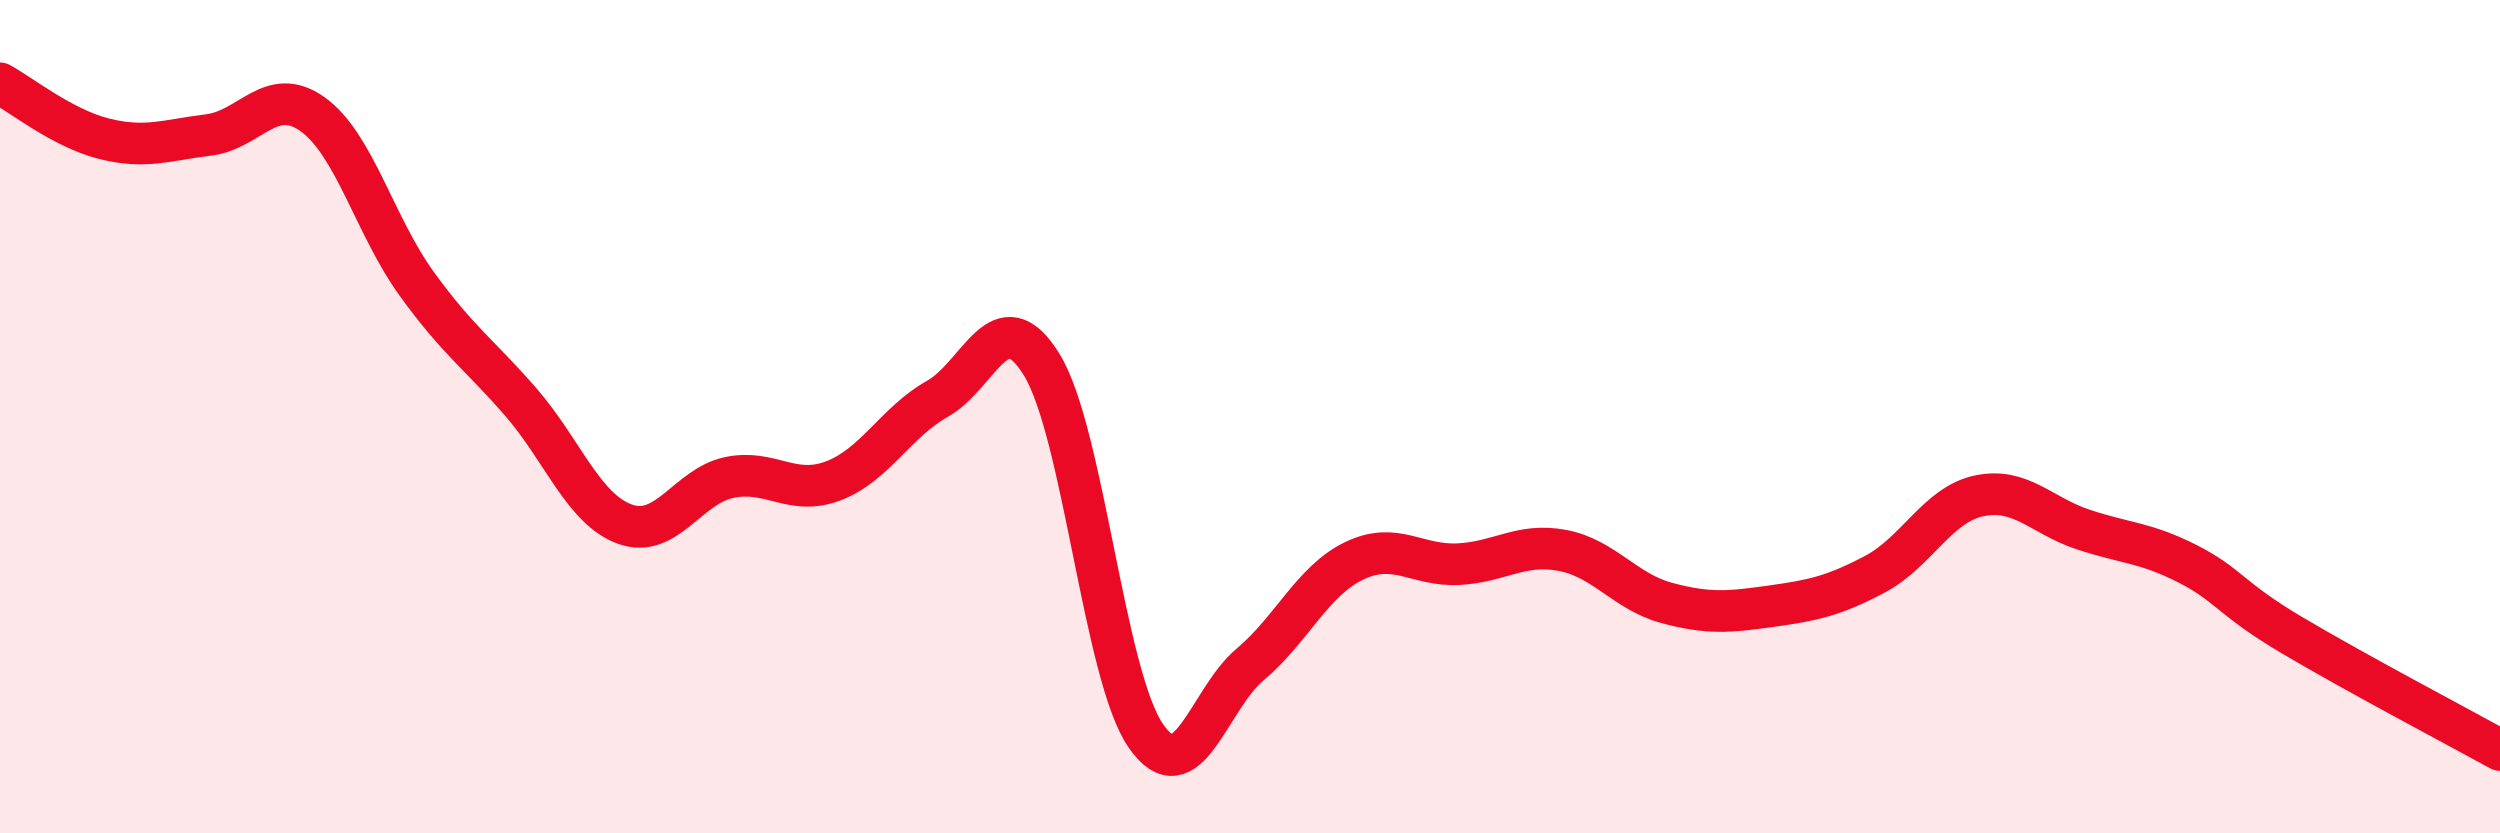
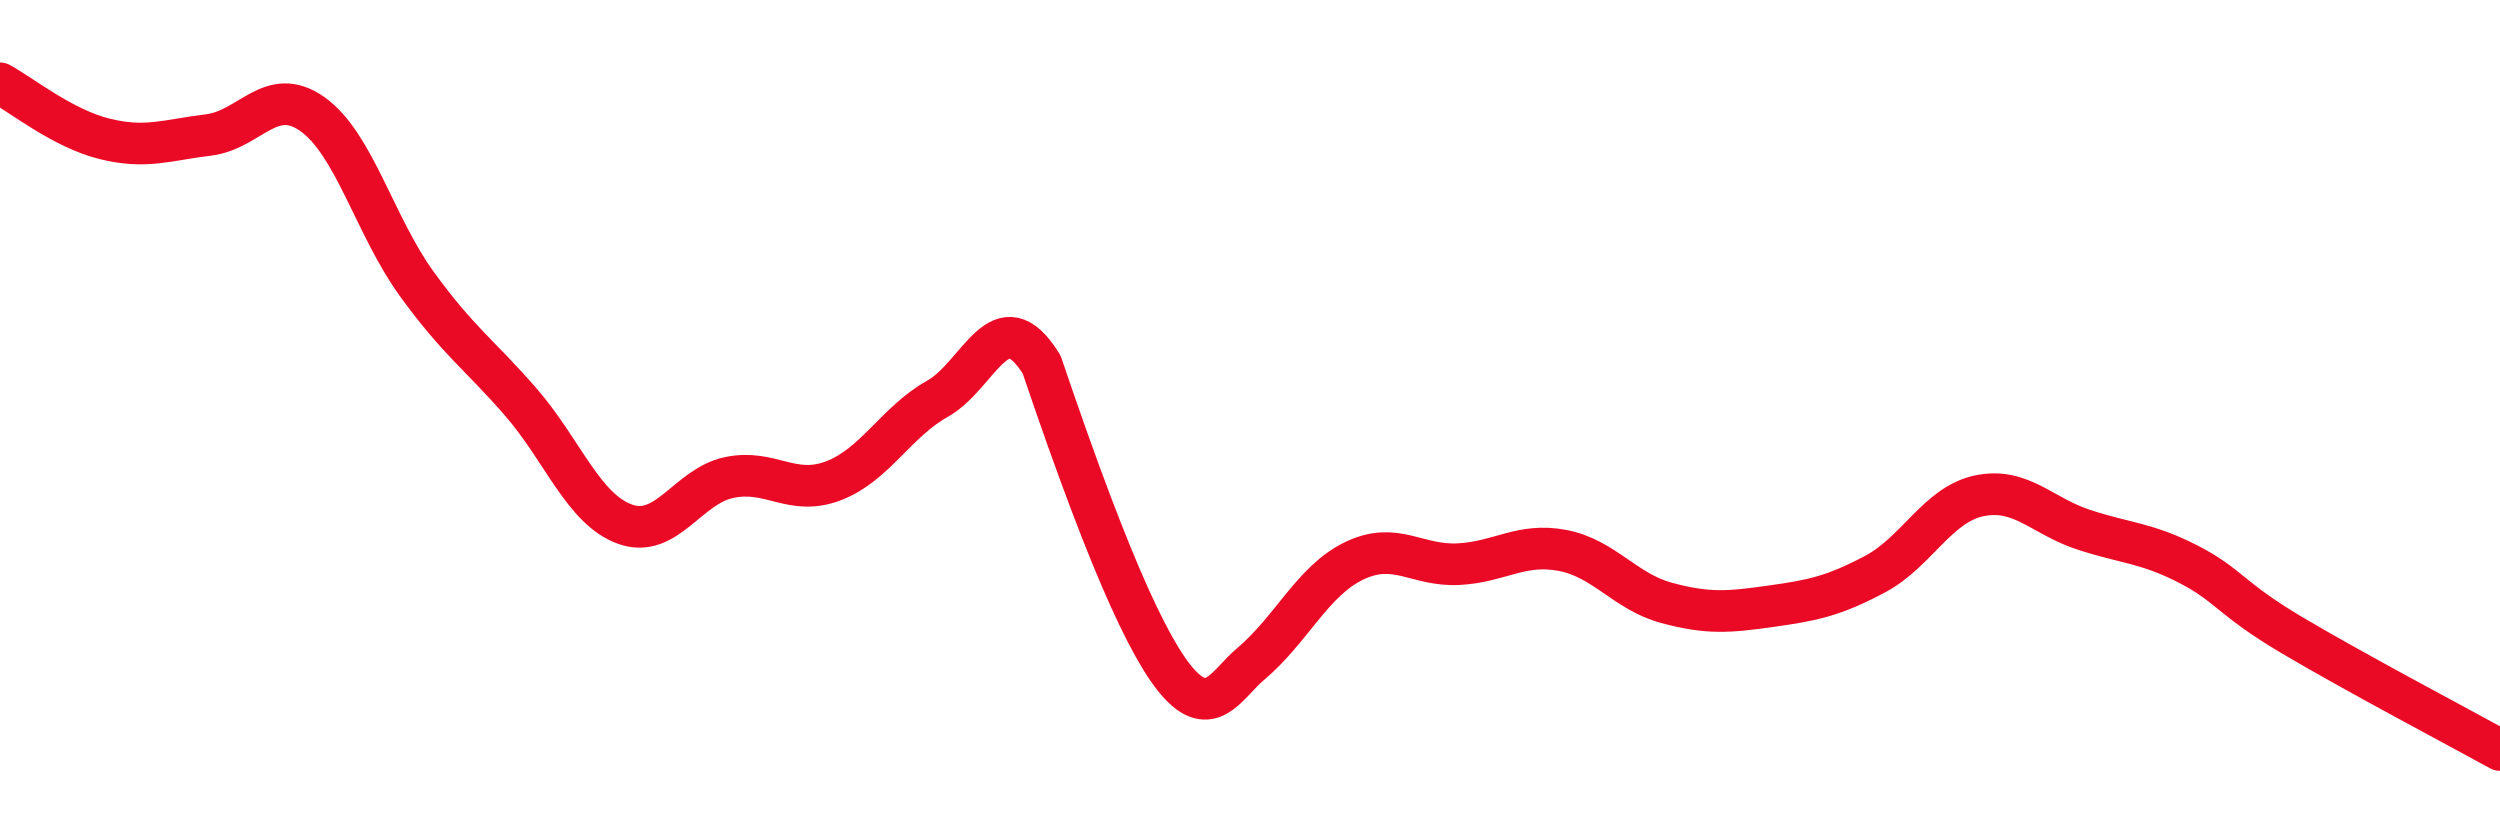
<svg xmlns="http://www.w3.org/2000/svg" width="60" height="20" viewBox="0 0 60 20">
-   <path d="M 0,2 C 0.5,2.27 1.5,3.08 2.5,3.33 C 3.5,3.58 4,3.36 5,3.24 C 6,3.12 6.5,2.03 7.5,2.74 C 8.5,3.45 9,5.43 10,6.81 C 11,8.19 11.5,8.5 12.5,9.65 C 13.5,10.8 14,12.22 15,12.58 C 16,12.94 16.5,11.67 17.5,11.46 C 18.5,11.25 19,11.92 20,11.54 C 21,11.16 21.5,10.13 22.5,9.57 C 23.5,9.01 24,7.13 25,8.75 C 26,10.37 26.5,16.22 27.5,17.66 C 28.5,19.1 29,16.79 30,15.95 C 31,15.11 31.5,13.94 32.5,13.46 C 33.5,12.98 34,13.59 35,13.54 C 36,13.49 36.5,13.02 37.5,13.21 C 38.5,13.4 39,14.2 40,14.47 C 41,14.74 41.5,14.69 42.5,14.55 C 43.5,14.41 44,14.31 45,13.78 C 46,13.25 46.5,12.11 47.5,11.9 C 48.5,11.69 49,12.38 50,12.71 C 51,13.04 51.5,13.02 52.5,13.53 C 53.5,14.04 53.5,14.35 55,15.24 C 56.5,16.13 59,17.45 60,18L60 20L0 20Z" fill="#EB0A25" opacity="0.1" stroke-linecap="round" stroke-linejoin="round" />
-   <path d="M 0,2 C 0.5,2.27 1.5,3.08 2.5,3.33 C 3.5,3.58 4,3.36 5,3.24 C 6,3.12 6.5,2.03 7.5,2.74 C 8.5,3.45 9,5.43 10,6.81 C 11,8.19 11.5,8.5 12.5,9.65 C 13.5,10.8 14,12.22 15,12.58 C 16,12.94 16.5,11.67 17.5,11.46 C 18.5,11.25 19,11.92 20,11.54 C 21,11.16 21.5,10.13 22.5,9.57 C 23.5,9.01 24,7.13 25,8.75 C 26,10.37 26.5,16.22 27.5,17.66 C 28.5,19.1 29,16.79 30,15.95 C 31,15.11 31.5,13.94 32.5,13.46 C 33.5,12.98 34,13.59 35,13.54 C 36,13.49 36.5,13.02 37.5,13.21 C 38.5,13.4 39,14.2 40,14.47 C 41,14.74 41.5,14.69 42.5,14.55 C 43.5,14.41 44,14.31 45,13.78 C 46,13.25 46.5,12.11 47.5,11.9 C 48.5,11.69 49,12.38 50,12.71 C 51,13.04 51.5,13.02 52.5,13.53 C 53.5,14.04 53.5,14.35 55,15.24 C 56.5,16.13 59,17.45 60,18" stroke="#EB0A25" stroke-width="1" fill="none" stroke-linecap="round" stroke-linejoin="round" />
+   <path d="M 0,2 C 0.5,2.27 1.5,3.08 2.5,3.33 C 3.5,3.58 4,3.36 5,3.24 C 6,3.12 6.5,2.03 7.5,2.74 C 8.5,3.45 9,5.43 10,6.81 C 11,8.19 11.5,8.5 12.5,9.65 C 13.5,10.8 14,12.22 15,12.58 C 16,12.94 16.5,11.67 17.5,11.46 C 18.5,11.25 19,11.92 20,11.54 C 21,11.16 21.5,10.13 22.5,9.57 C 23.5,9.01 24,7.13 25,8.75 C 28.5,19.1 29,16.79 30,15.95 C 31,15.11 31.5,13.94 32.5,13.46 C 33.5,12.98 34,13.59 35,13.54 C 36,13.49 36.5,13.02 37.5,13.21 C 38.5,13.4 39,14.2 40,14.47 C 41,14.74 41.5,14.69 42.5,14.55 C 43.5,14.41 44,14.31 45,13.78 C 46,13.25 46.5,12.11 47.5,11.9 C 48.5,11.69 49,12.38 50,12.71 C 51,13.04 51.5,13.02 52.5,13.53 C 53.5,14.04 53.5,14.35 55,15.24 C 56.5,16.13 59,17.45 60,18" stroke="#EB0A25" stroke-width="1" fill="none" stroke-linecap="round" stroke-linejoin="round" />
</svg>